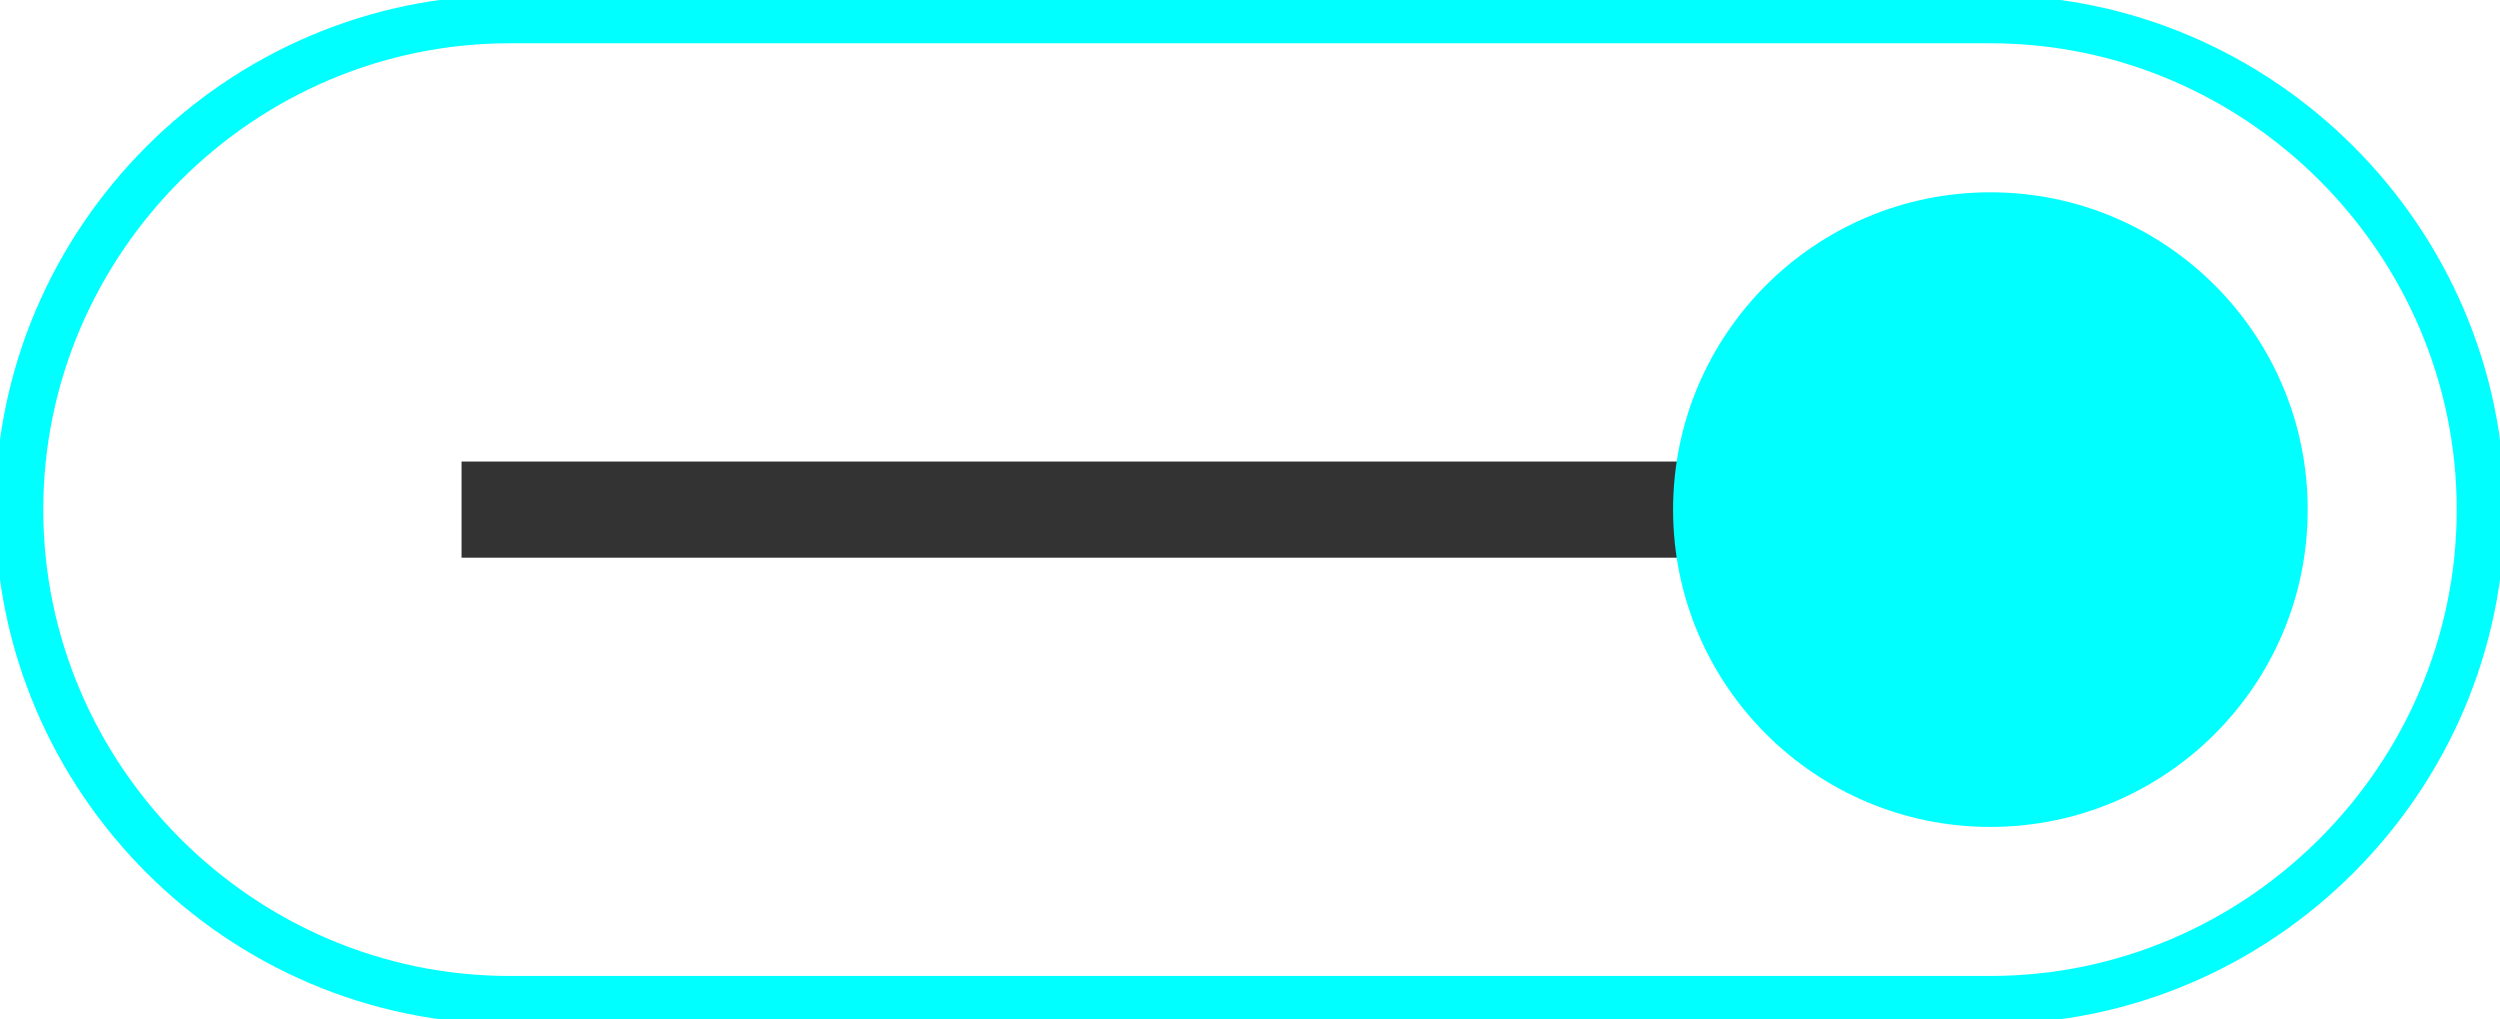
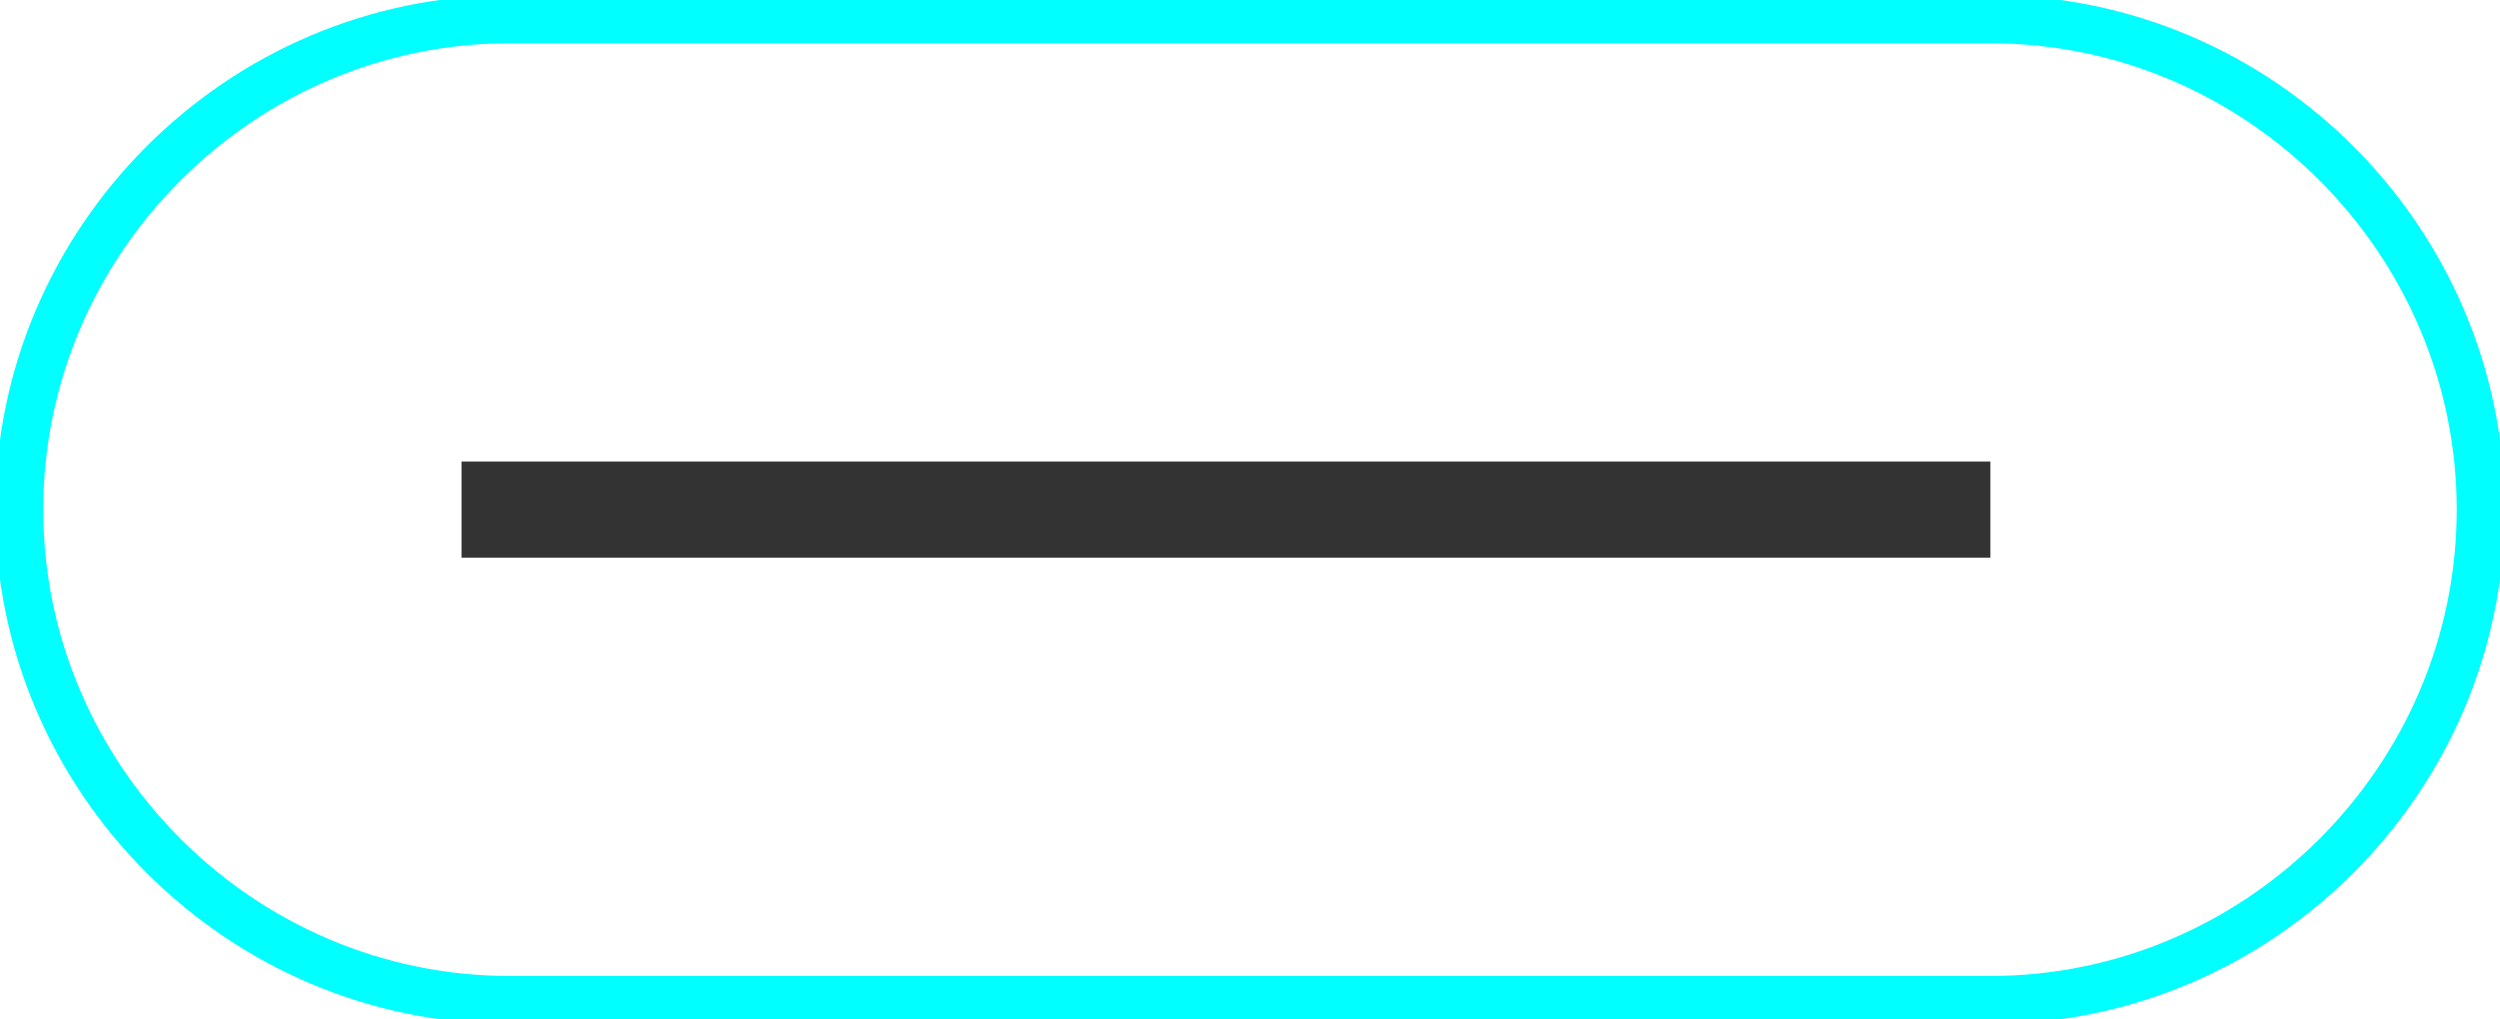
<svg xmlns="http://www.w3.org/2000/svg" version="1.1" id="Capa_1" x="0px" y="0px" viewBox="0 0 26 10.6" style="enable-background:new 0 0 26 10.6;" xml:space="preserve">
  <style type="text/css">
	.st0{fill:none;stroke:#333333;stroke-miterlimit:10;}
	.st1{fill:none;stroke:#00FFFF;stroke-width:0.5;stroke-miterlimit:10;}
	.st2{fill:#00FFFF;}
</style>
  <g>
    <line class="st0" x1="20.7" y1="5.3" x2="4.8" y2="5.3" />
    <g>
-       <path class="st1" d="M25.8,5.3c0,2.8-2.3,5.1-5.1,5.1H5.3c-2.8,0-5.1-2.3-5.1-5.1l0,0c0-2.8,2.3-5.1,5.1-5.1h15.4    C23.5,0.2,25.8,2.5,25.8,5.3L25.8,5.3z" />
-       <circle class="st2" cx="20.7" cy="5.3" r="3.3" />
+       <path class="st1" d="M25.8,5.3c0,2.8-2.3,5.1-5.1,5.1H5.3c-2.8,0-5.1-2.3-5.1-5.1l0,0c0-2.8,2.3-5.1,5.1-5.1h15.4    C23.5,0.2,25.8,2.5,25.8,5.3z" />
    </g>
  </g>
</svg>